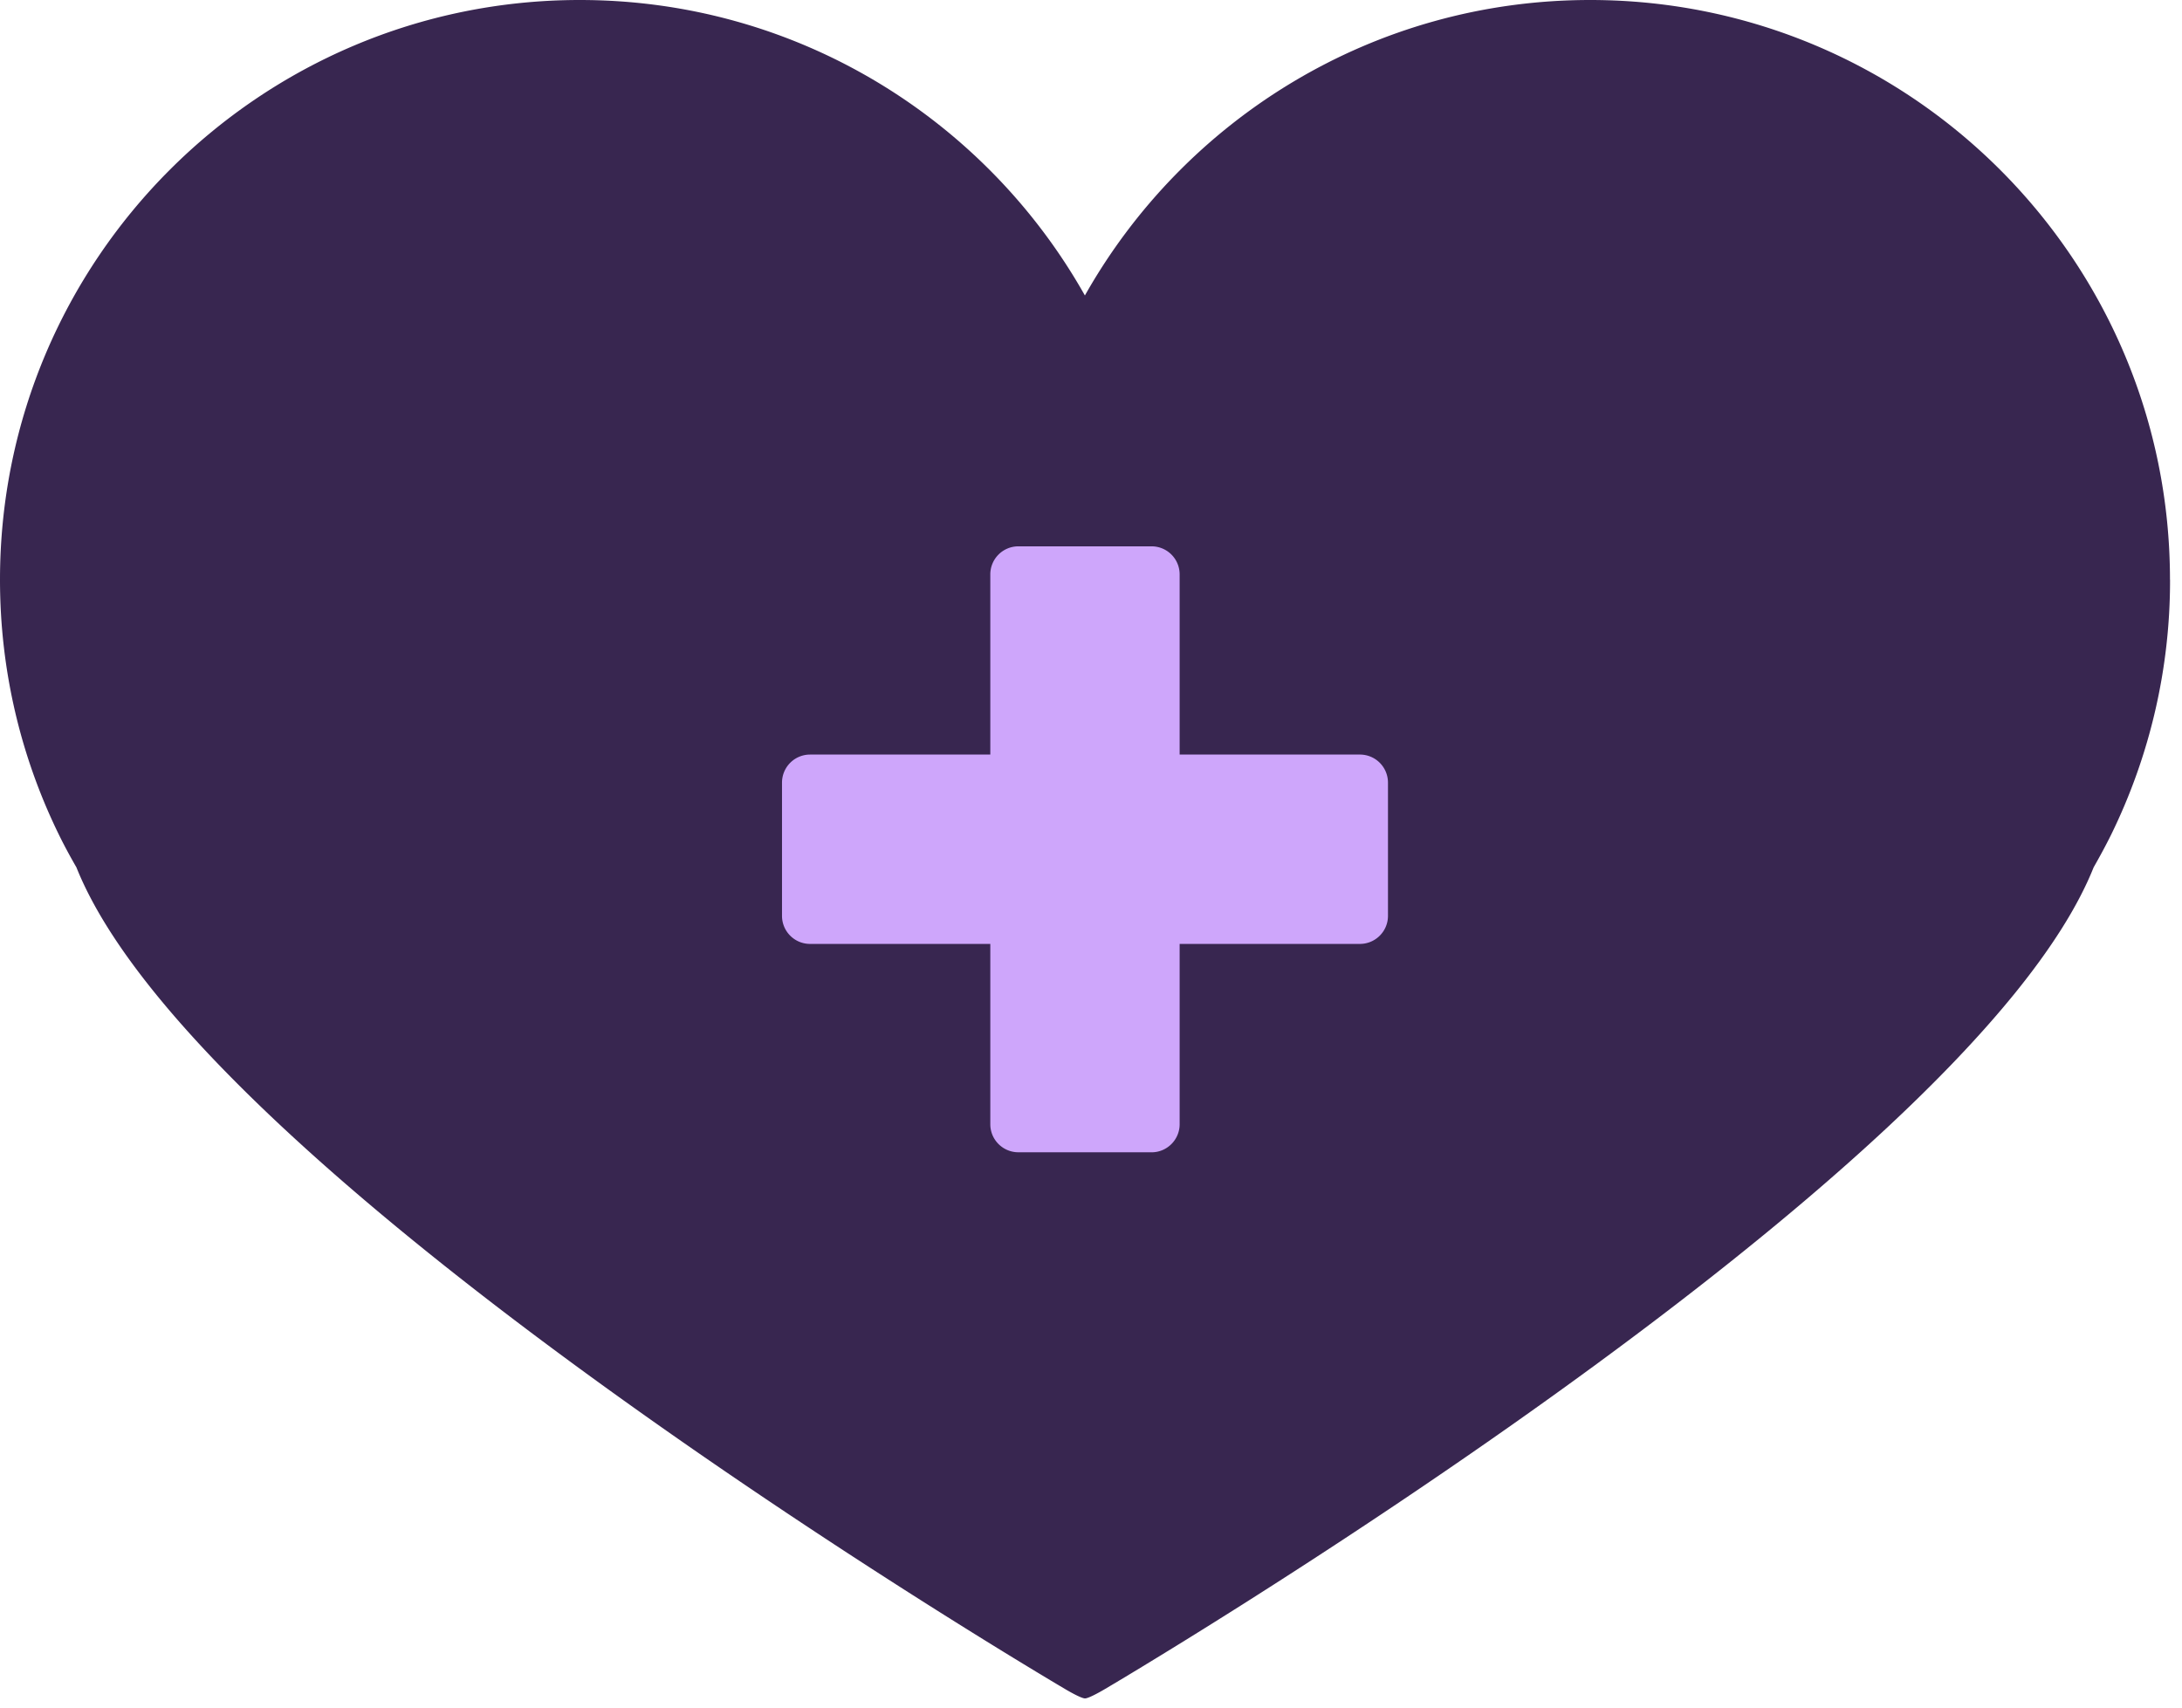
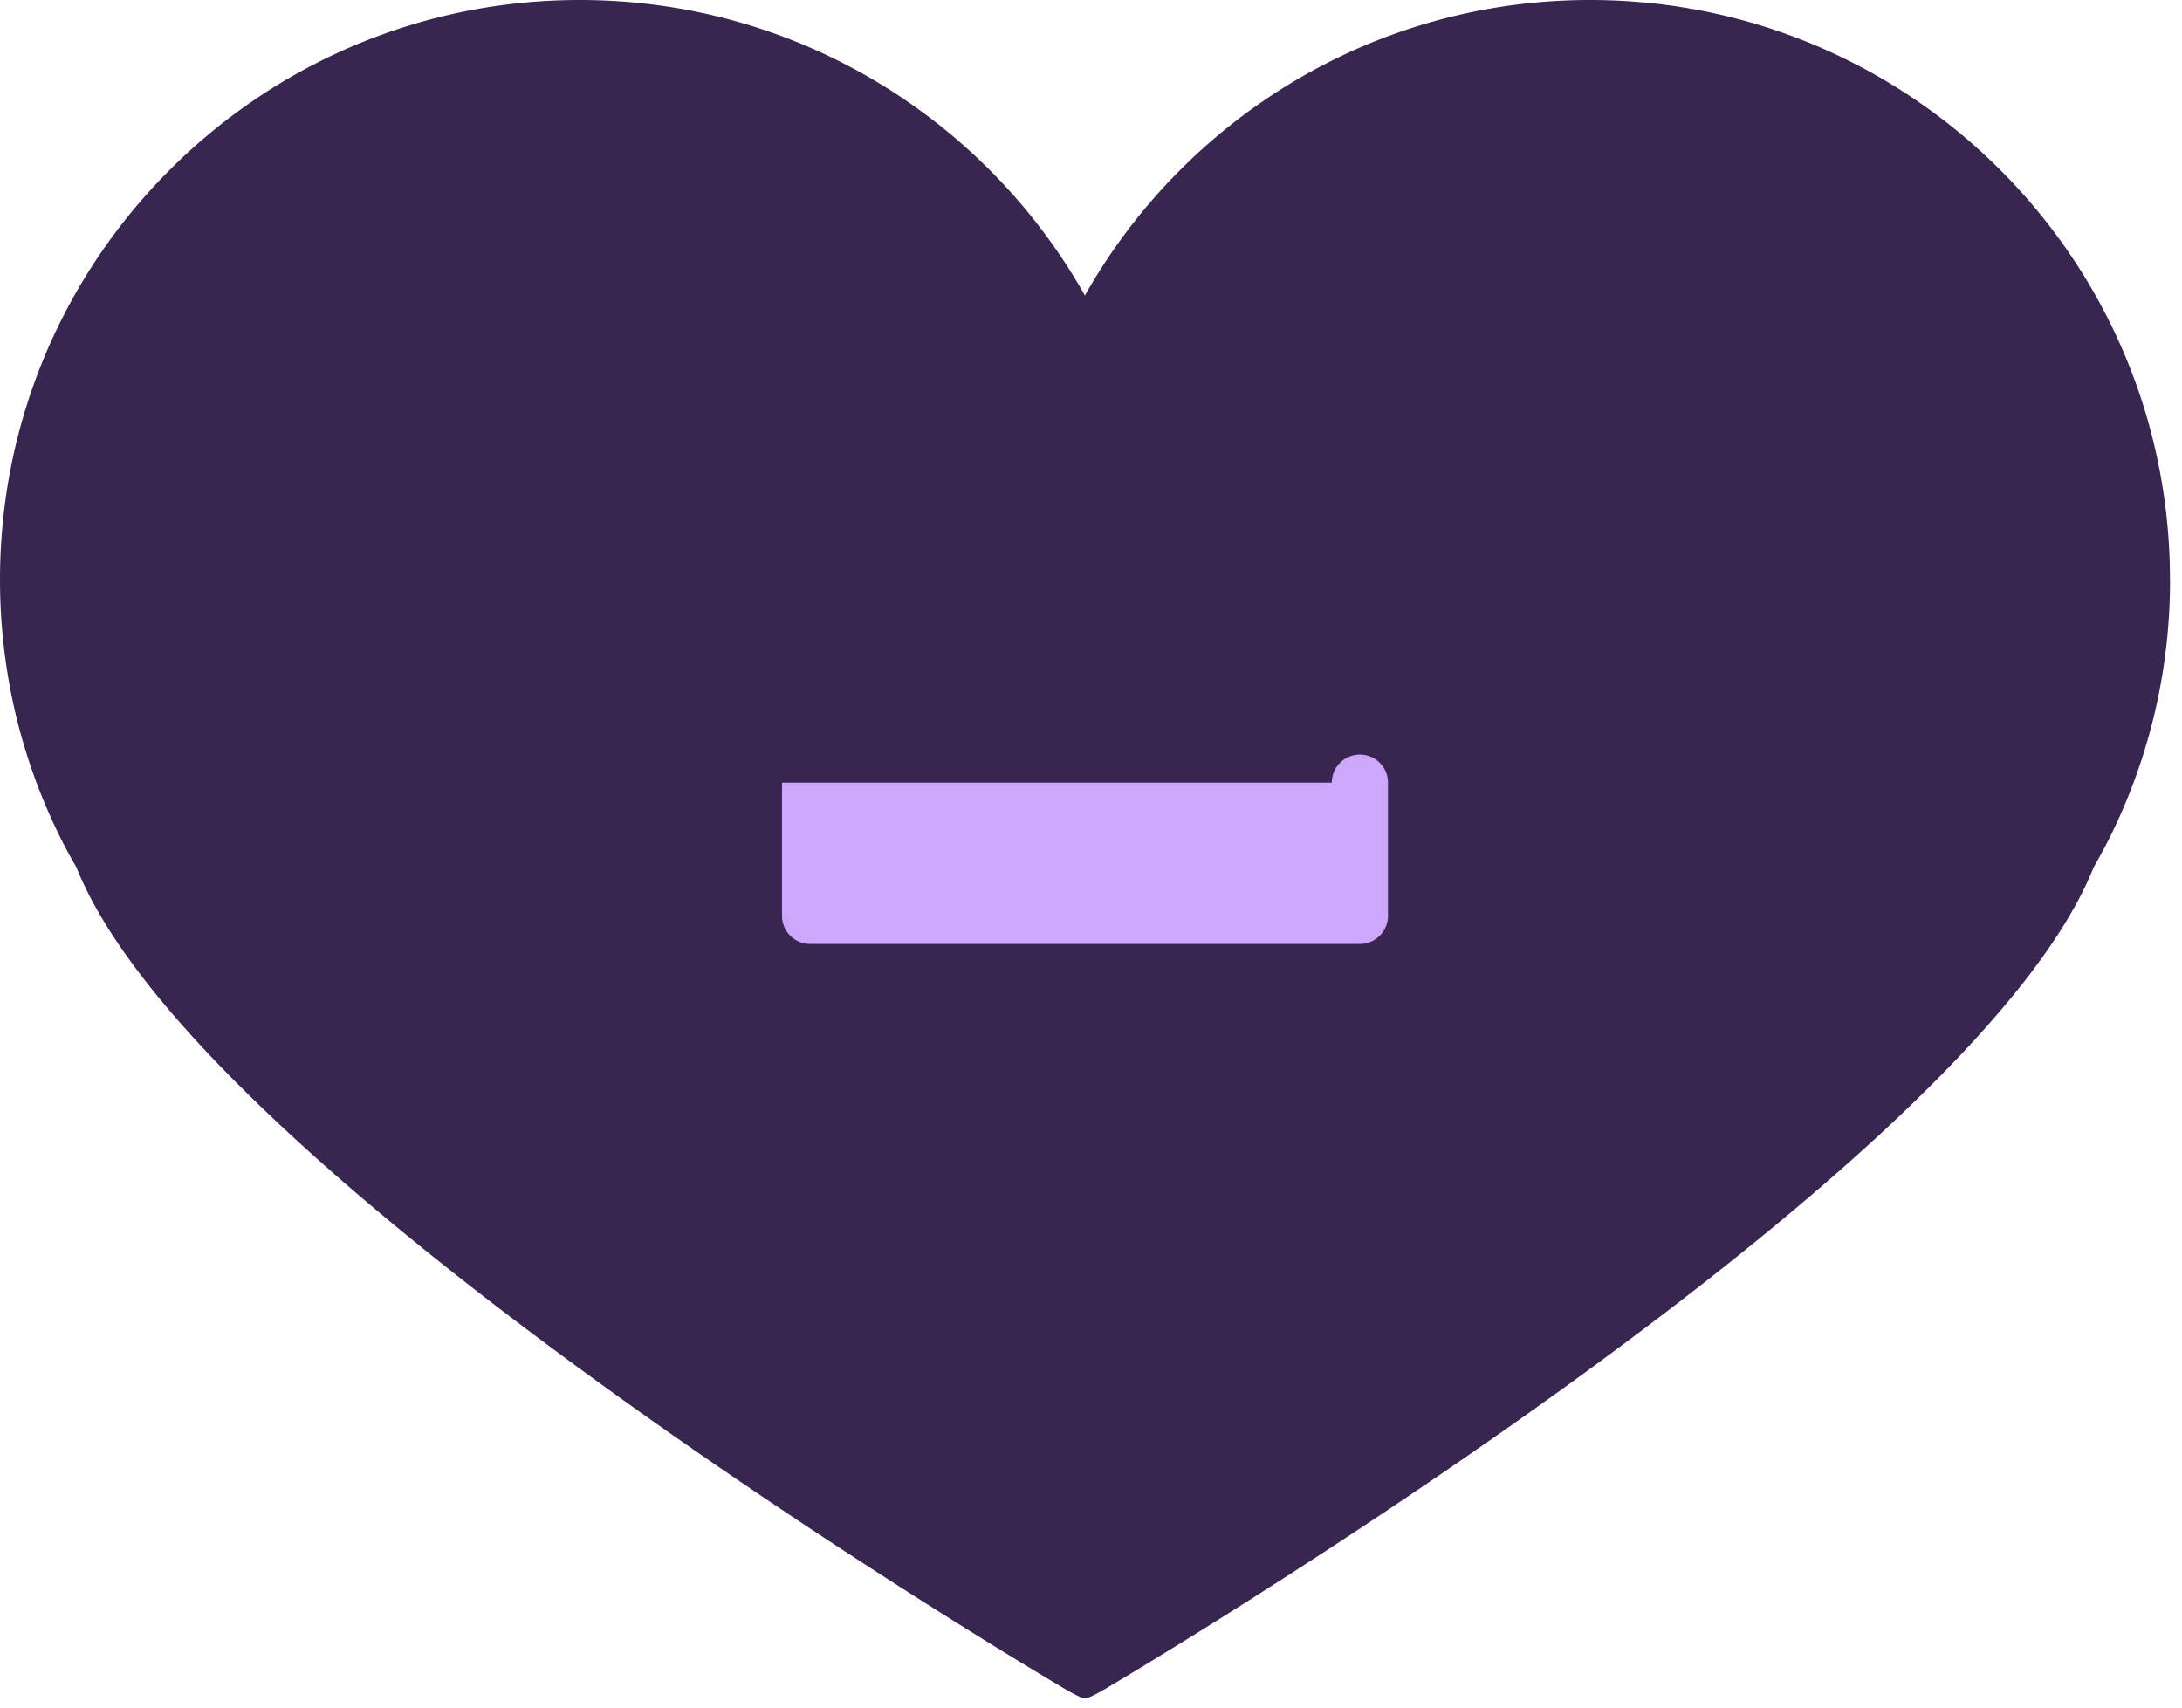
<svg xmlns="http://www.w3.org/2000/svg" width="69" height="54" fill="none">
  <path fill="#382650" d="M68.62 18.334C68.62 8.21 60.411 0 50.284 0c-6.856 0-12.83 3.766-15.977 9.344C31.165 3.766 25.19 0 18.334 0 8.21 0 0 8.207 0 18.334c0 2.89.67 5.627 1.861 8.058.172.353.36.698.555 1.036C6.402 37.398 33.7 53.425 33.7 53.425s.477.285.611.285.611-.285.611-.285S62.22 37.398 66.206 27.428c.193-.338.38-.683.555-1.036a18.251 18.251 0 0 0 1.861-8.058h-.003Zm-34.309 8.99.062.107h-.121l.062-.107h-.003Z" />
-   <path fill="#CEA6FB" d="M24.729 24.75v4.213c0 .49.397.887.887.887h17.387c.49 0 .888-.397.888-.887V24.75a.887.887 0 0 0-.888-.888H25.616a.887.887 0 0 0-.887.888Z" />
-   <path fill="#CEA6FB" d="M32.204 36.44h4.211c.49 0 .888-.398.888-.888V18.165a.887.887 0 0 0-.888-.888h-4.211a.887.887 0 0 0-.888.888v17.387c0 .49.397.887.888.887Z" />
+   <path fill="#CEA6FB" d="M24.729 24.75v4.213c0 .49.397.887.887.887h17.387c.49 0 .888-.397.888-.887V24.75a.887.887 0 0 0-.888-.888a.887.887 0 0 0-.887.888Z" />
</svg>